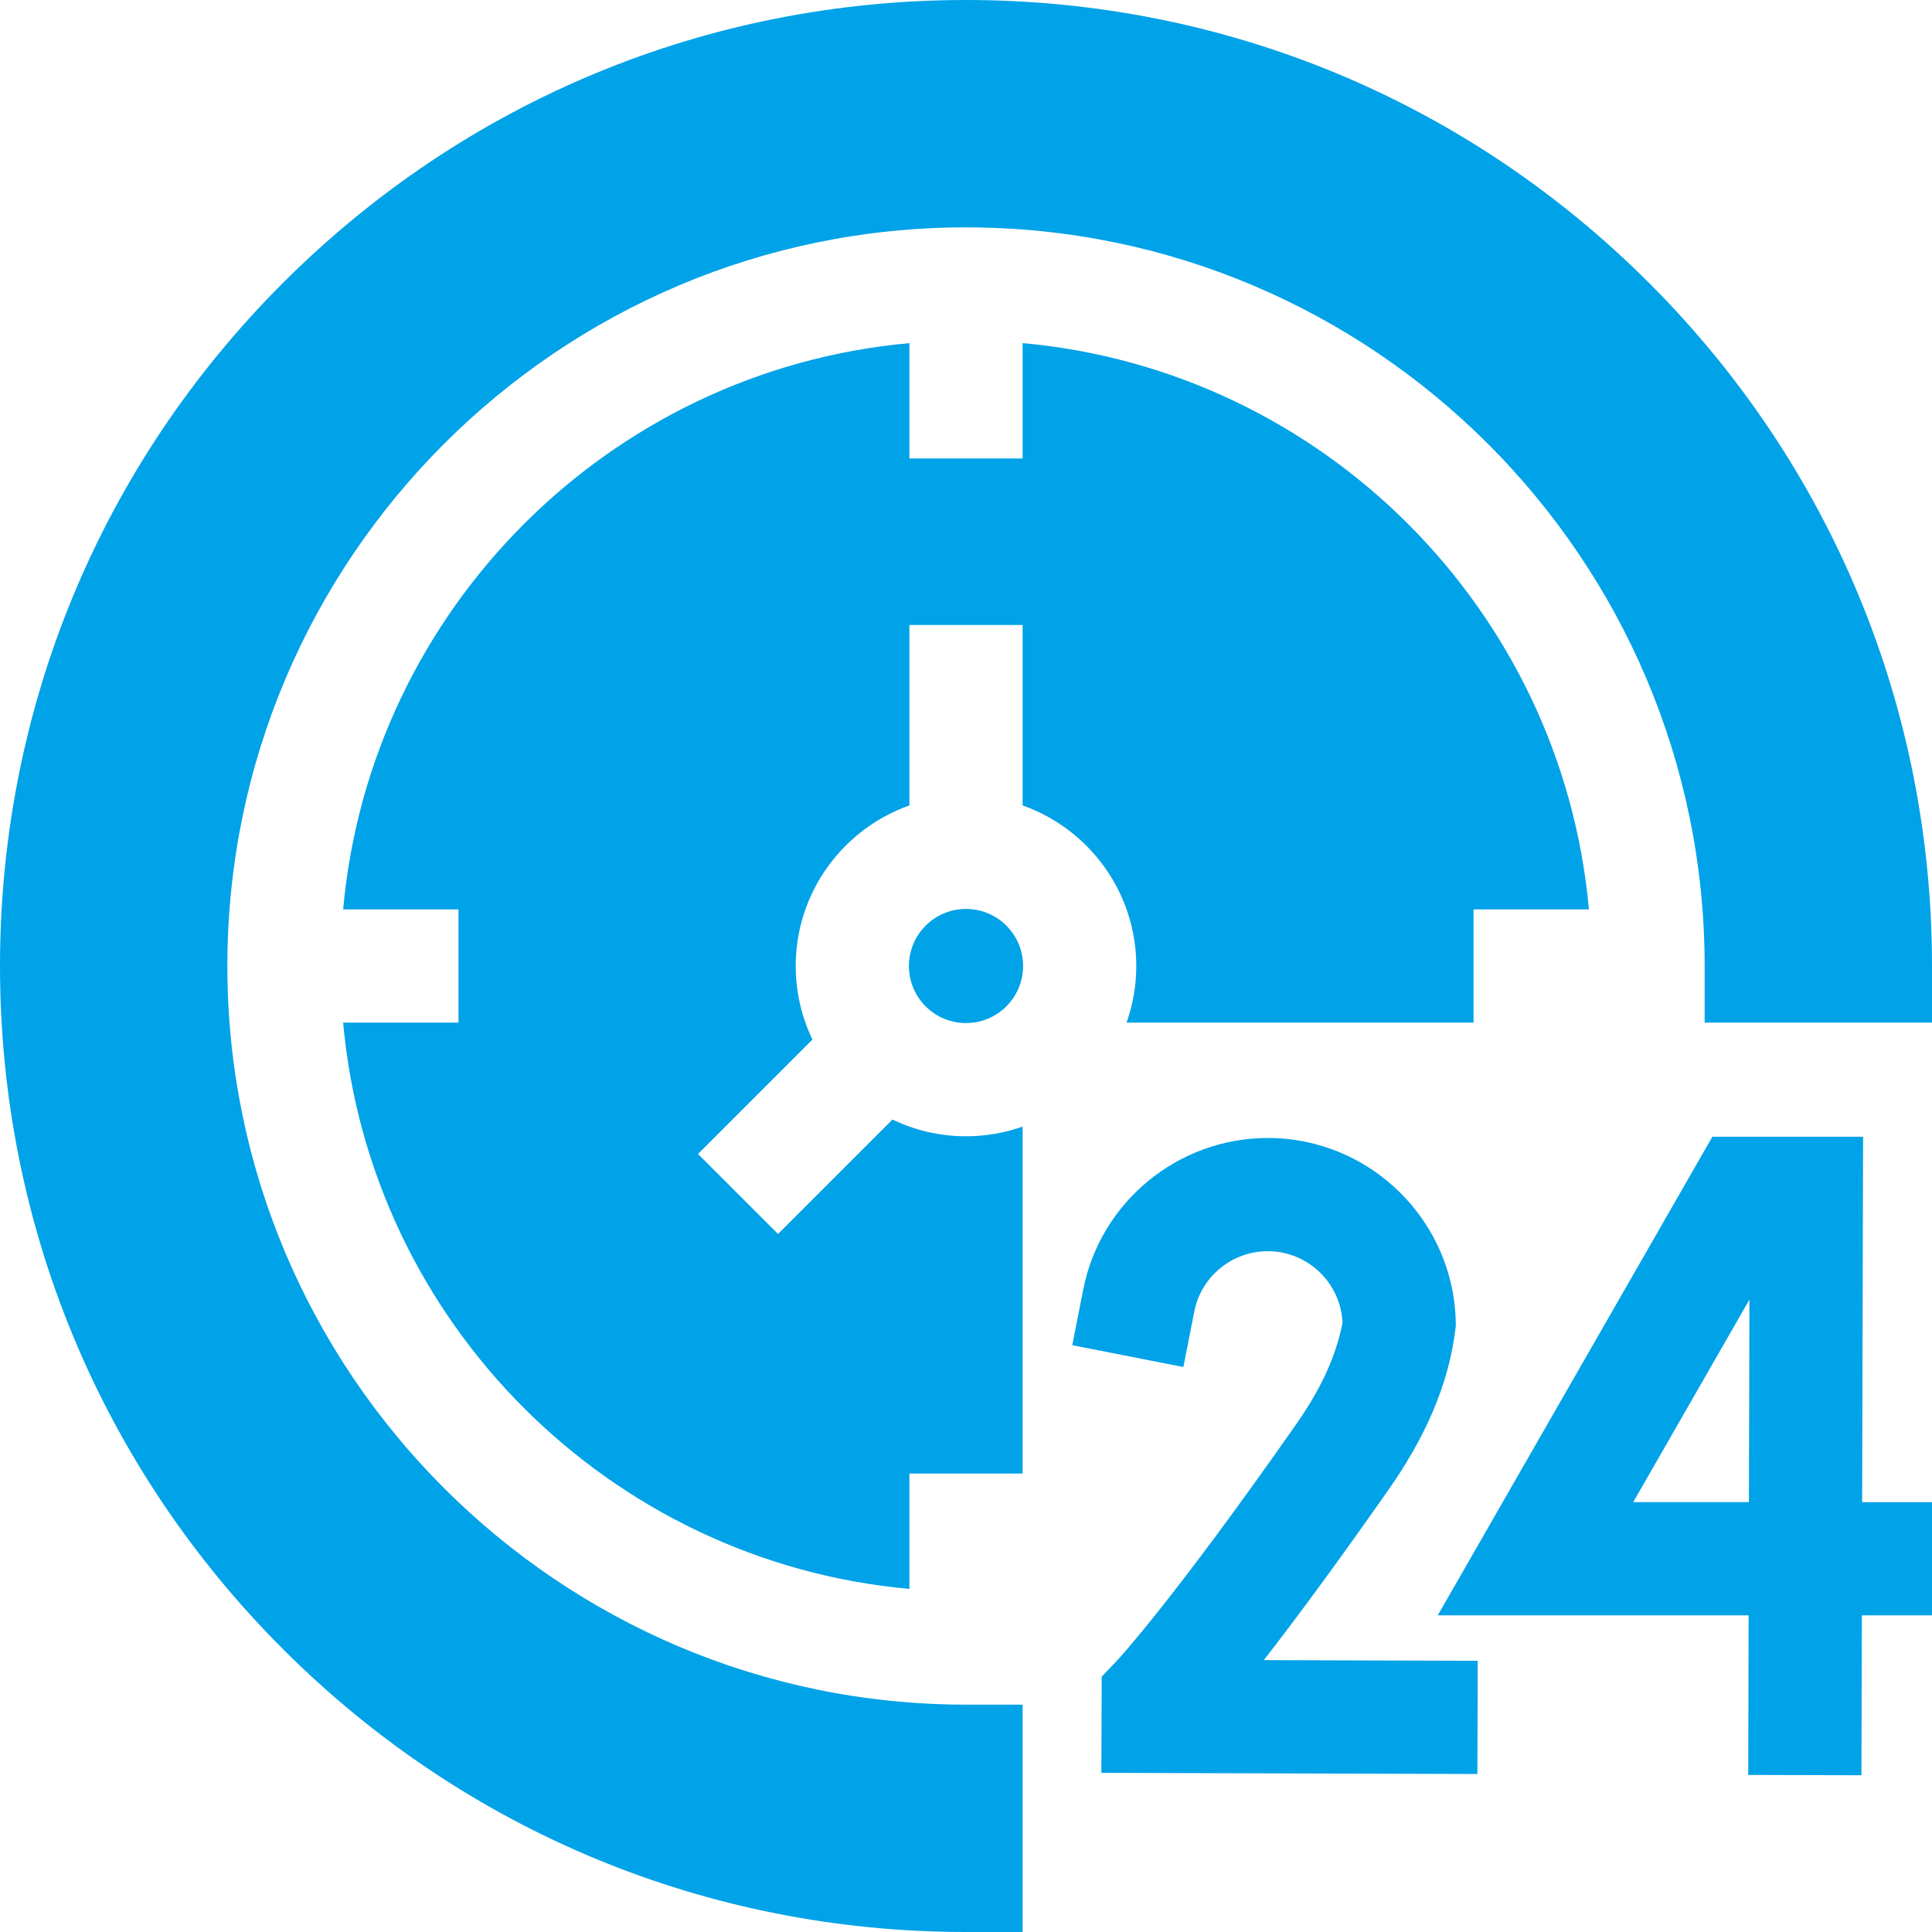
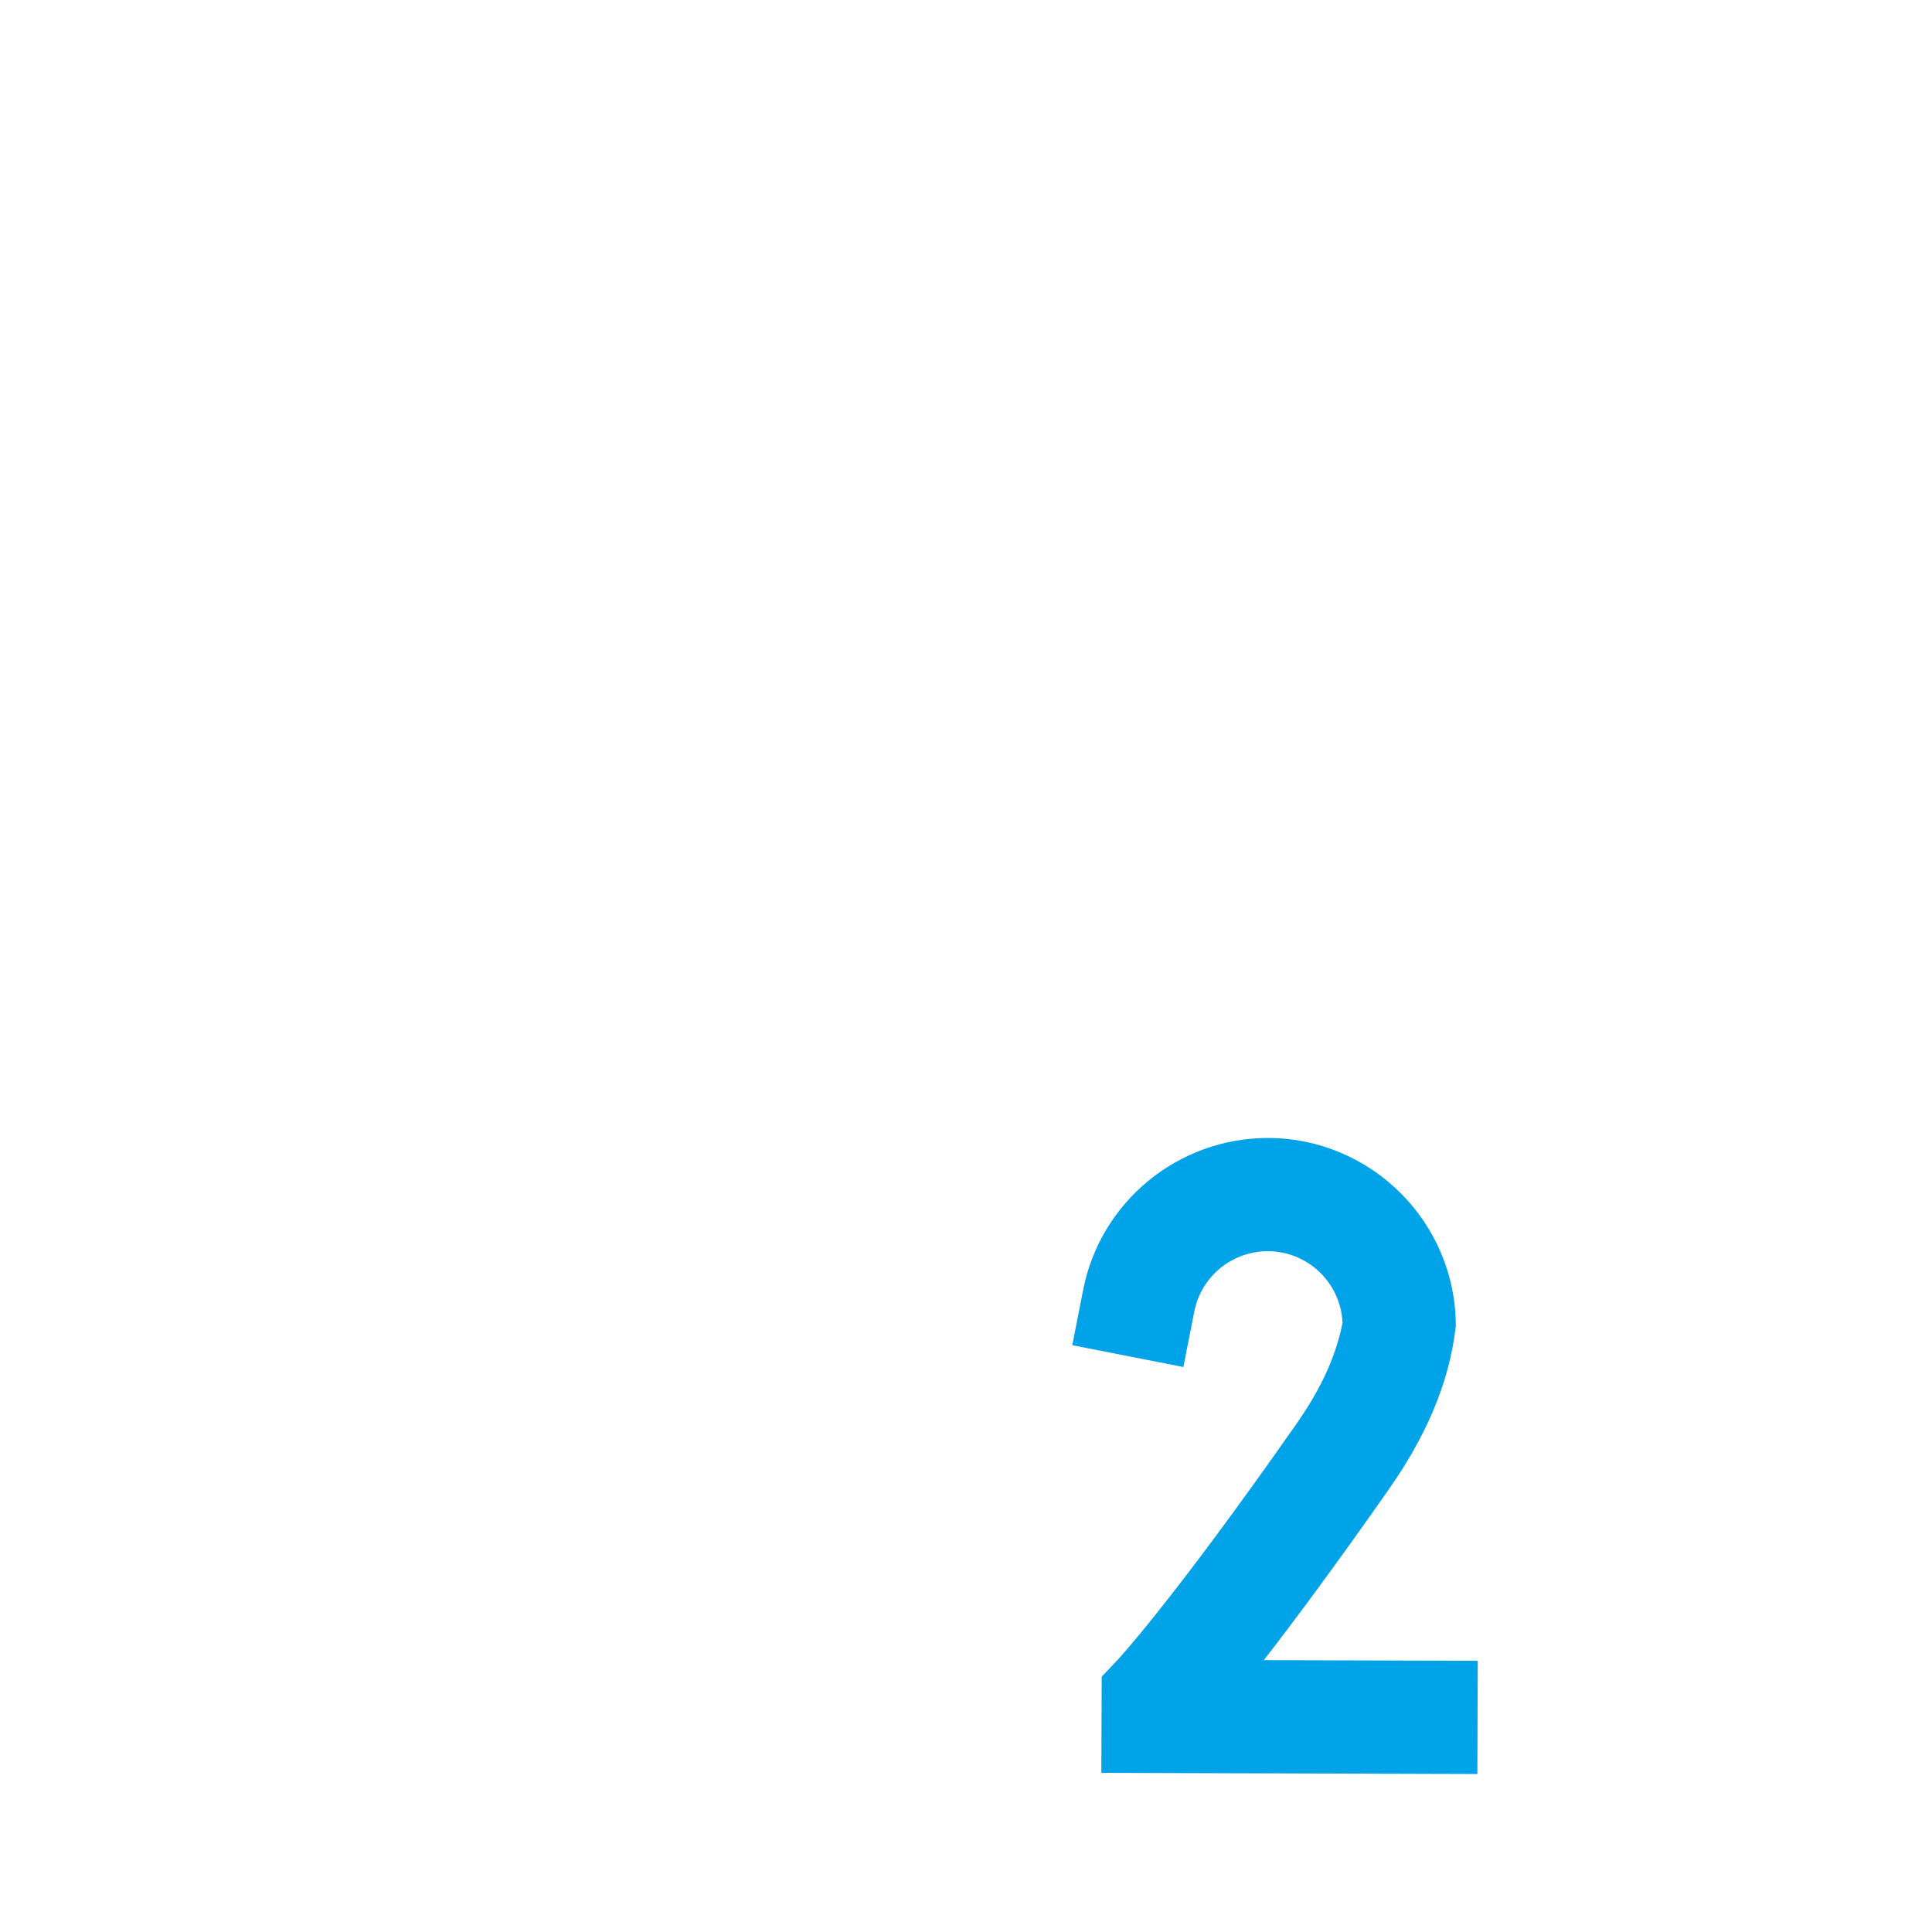
<svg xmlns="http://www.w3.org/2000/svg" xml:space="preserve" width="75.192mm" height="75.192mm" style="shape-rendering:geometricPrecision; text-rendering:geometricPrecision; image-rendering:optimizeQuality; fill-rule:evenodd; clip-rule:evenodd" viewBox="0 0 1035.54 1035.54">
  <defs>
    <style type="text/css">  .fil0 {fill:#00A2E8;fill-rule:nonzero}  </style>
  </defs>
  <g id="Слой_x0020_1">
    <g id="_2459279244480">
      <g>
        <g>
-           <path class="fil0" d="M998.6 609.29l-80.78 0 -147.19 256.52 166.63 0 -0.22 85.55 60.68 0.16 0.22 -85.7 37.6 -0 0 -60.68 -37.44 0 0.5 -195.84zm-61.18 195.84l-62.02 0 62.29 -108.56 -0.28 108.56z" data-original="#000000" />
          <path class="fil0" d="M744.18 798.59c18.79,-26.86 32.49,-55.55 36.12,-87.83 0,-55.58 -45.22,-100.8 -100.8,-100.8 -48.06,0 -89.66,34.19 -98.91,81.29l-5.85 29.77 59.54 11.69 5.85 -29.77c3.68,-18.72 20.24,-32.31 39.37,-32.31 21.57,0 39.21,17.1 40.09,38.46 -4.07,20.28 -13.1,37.53 -25.12,54.7 -66.37,94.83 -95.4,125.89 -95.63,126.14l-8.33 8.74 -0.19 51.56 201.55 0.62 0.18 -60.68 -114.65 -0.35c16.08,-20.71 38.09,-50.27 66.76,-91.23z" data-original="#000000" />
          <g>
            <g>
-               <path class="fil0" d="M851.65 487.43c-14.48,-160.7 -142.84,-289.04 -303.54,-303.52l0 61.83 -60.68 0 0 -61.82c-160.69,14.48 -289.03,142.82 -303.51,303.51l61.82 0 0 60.68 -61.82 0c14.48,160.7 142.82,289.06 303.52,303.54l0 -61.84 60.68 0 0 -185.97c-9.5,3.36 -19.7,5.2 -30.34,5.2 -14.11,0 -27.47,-3.22 -39.41,-8.96l-61.34 61.34 -42.91 -42.9 61.34 -61.34c-5.74,-11.93 -8.96,-25.3 -8.96,-39.41 0,-39.69 25.48,-73.53 60.93,-86.06l0 -96.72 60.68 0 0 96.72c35.45,12.54 60.93,46.37 60.93,86.06 0,10.63 -1.85,20.84 -5.2,30.34l185.97 -0 0 -60.68 61.84 0z" data-original="#000000" />
-               <circle class="fil0" cx="517.77" cy="517.77" r="30.59" data-original="#000000" />
-               <path class="fil0" d="M883.89 151.65c-97.79,-97.79 -227.82,-151.65 -366.12,-151.65 -138.3,0 -268.33,53.86 -366.12,151.65 -97.8,97.8 -151.65,227.82 -151.65,366.12 0,138.3 53.86,268.33 151.65,366.12 97.79,97.8 227.82,151.65 366.12,151.65l30.34 -0 0 -121.86 -30.34 0c-218.31,0 -395.91,-177.61 -395.91,-395.91 0,-218.31 177.61,-395.91 395.91,-395.91 218.31,0 395.91,177.61 395.91,395.91l0 30.34 121.86 0 0 -30.34c0,-138.3 -53.86,-268.33 -151.65,-366.12z" data-original="#000000" />
-             </g>
+               </g>
          </g>
        </g>
      </g>
    </g>
  </g>
</svg>